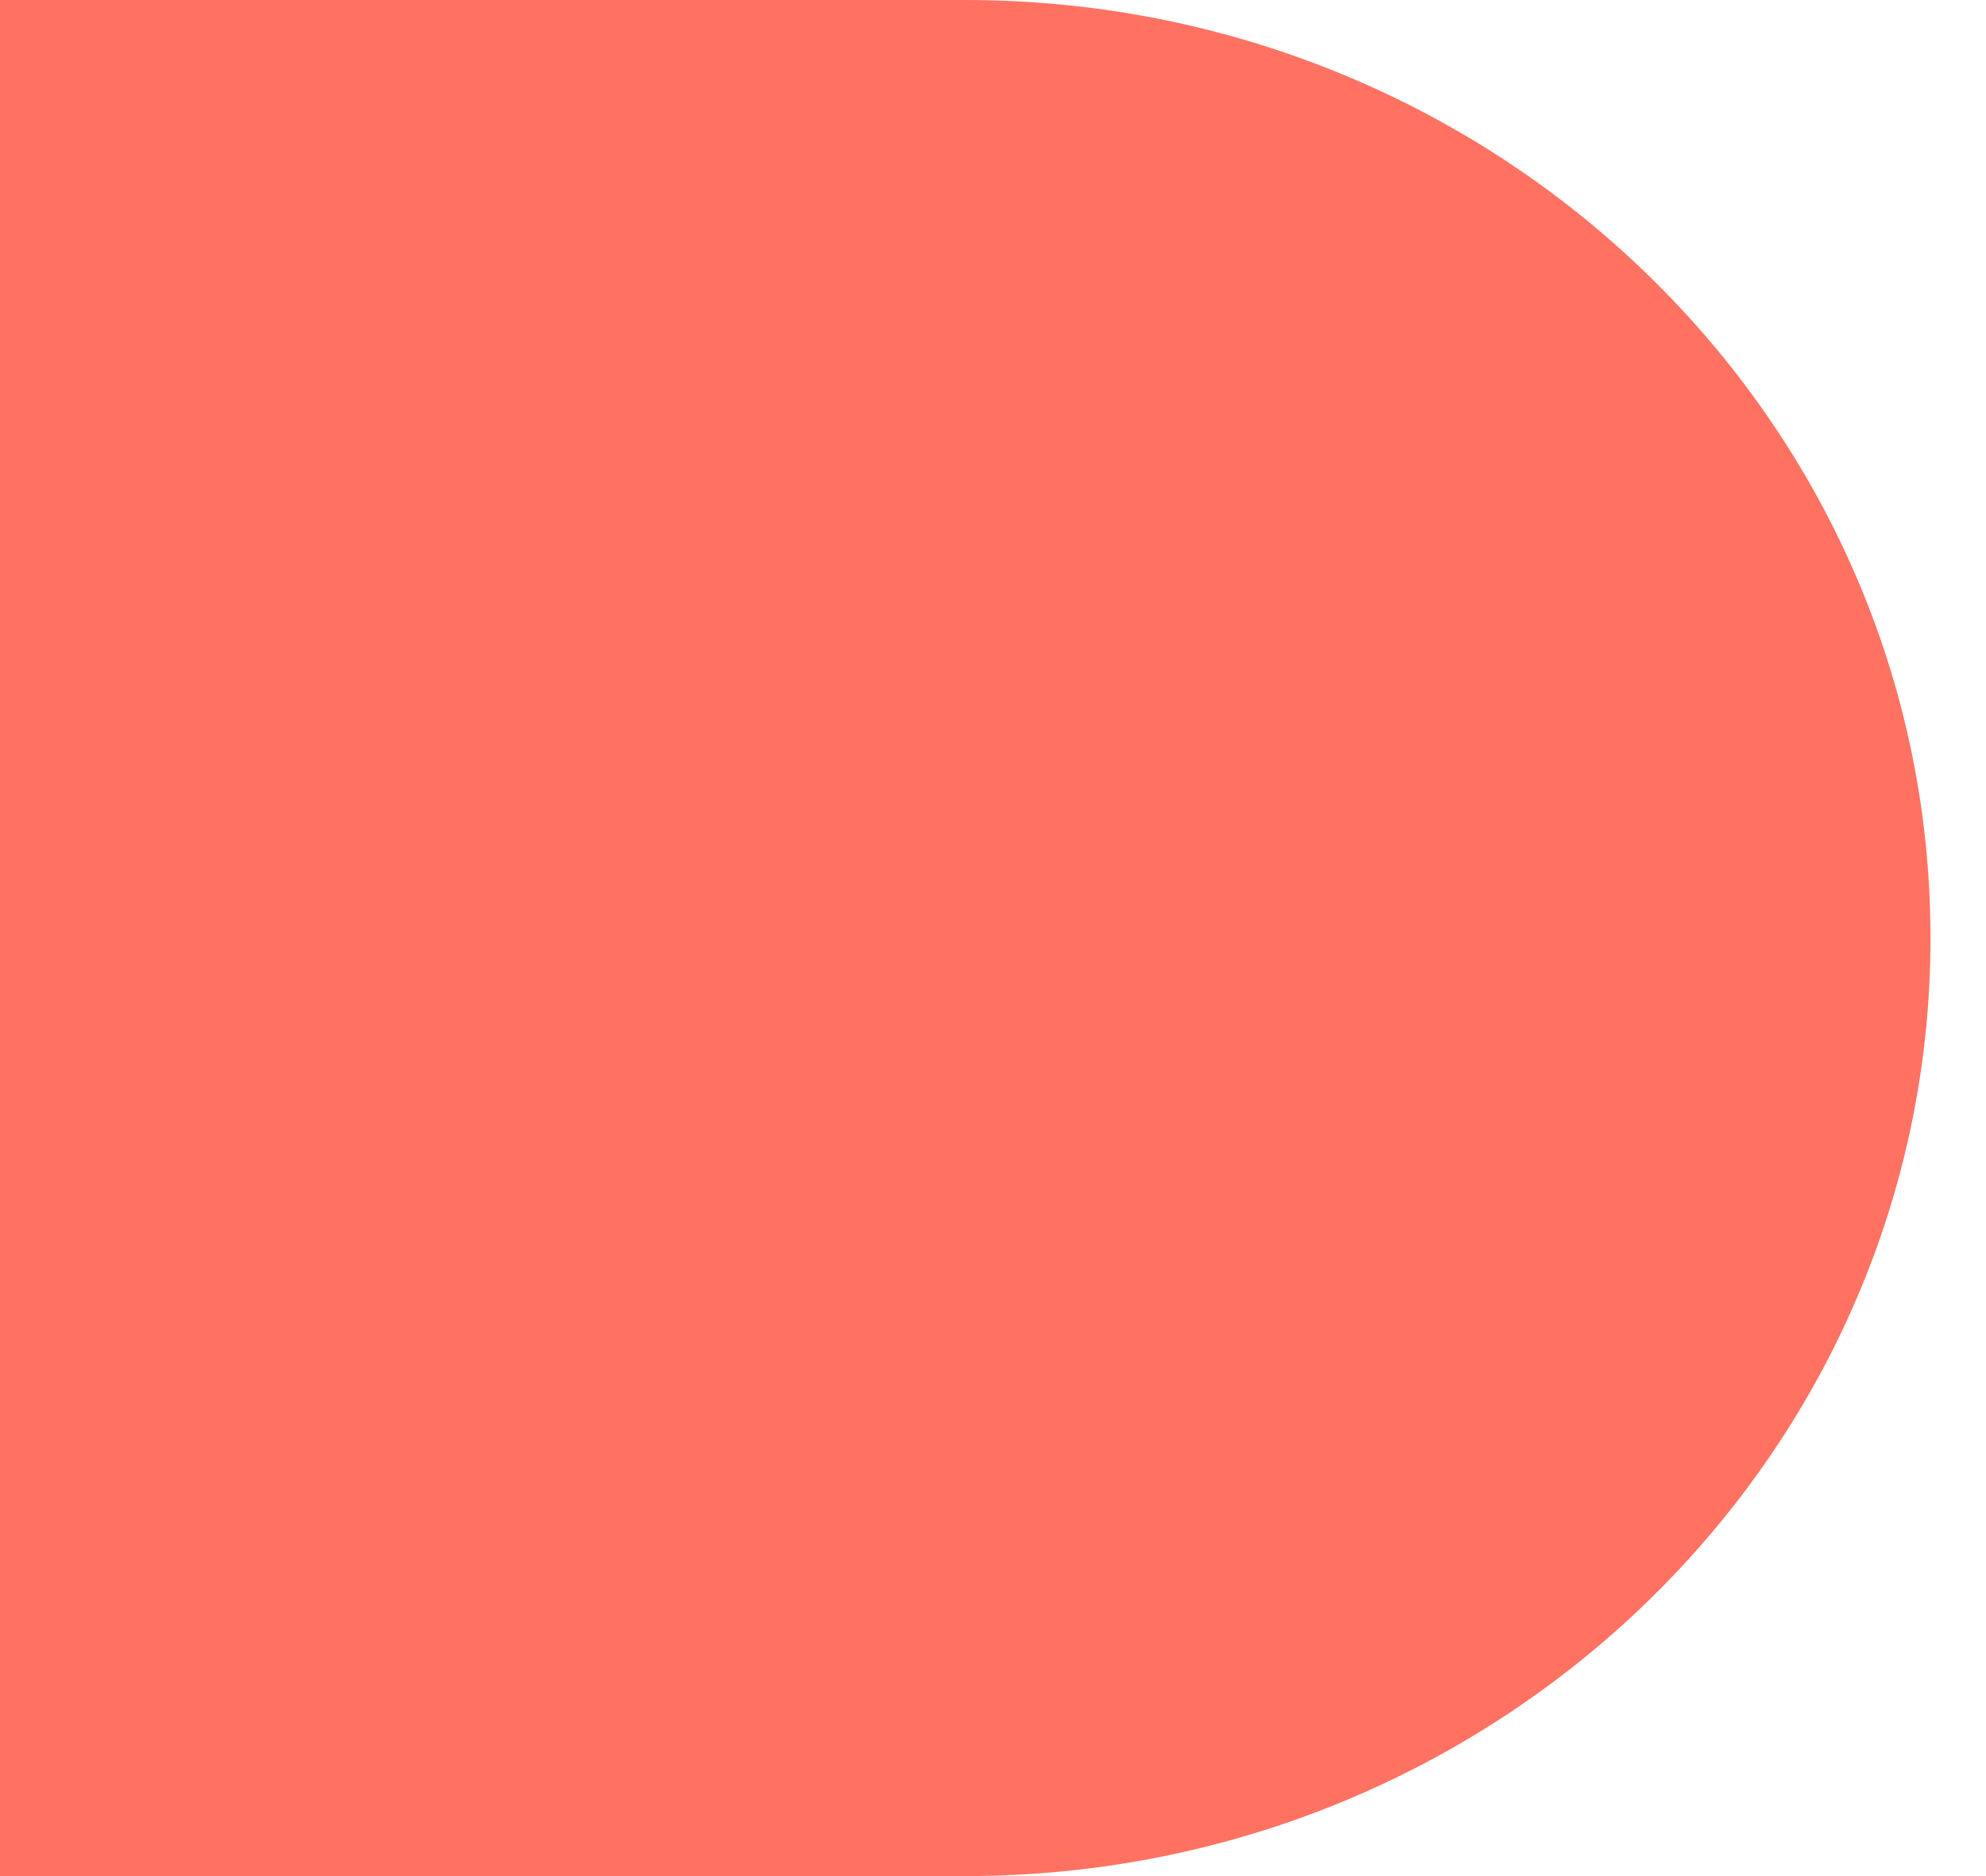
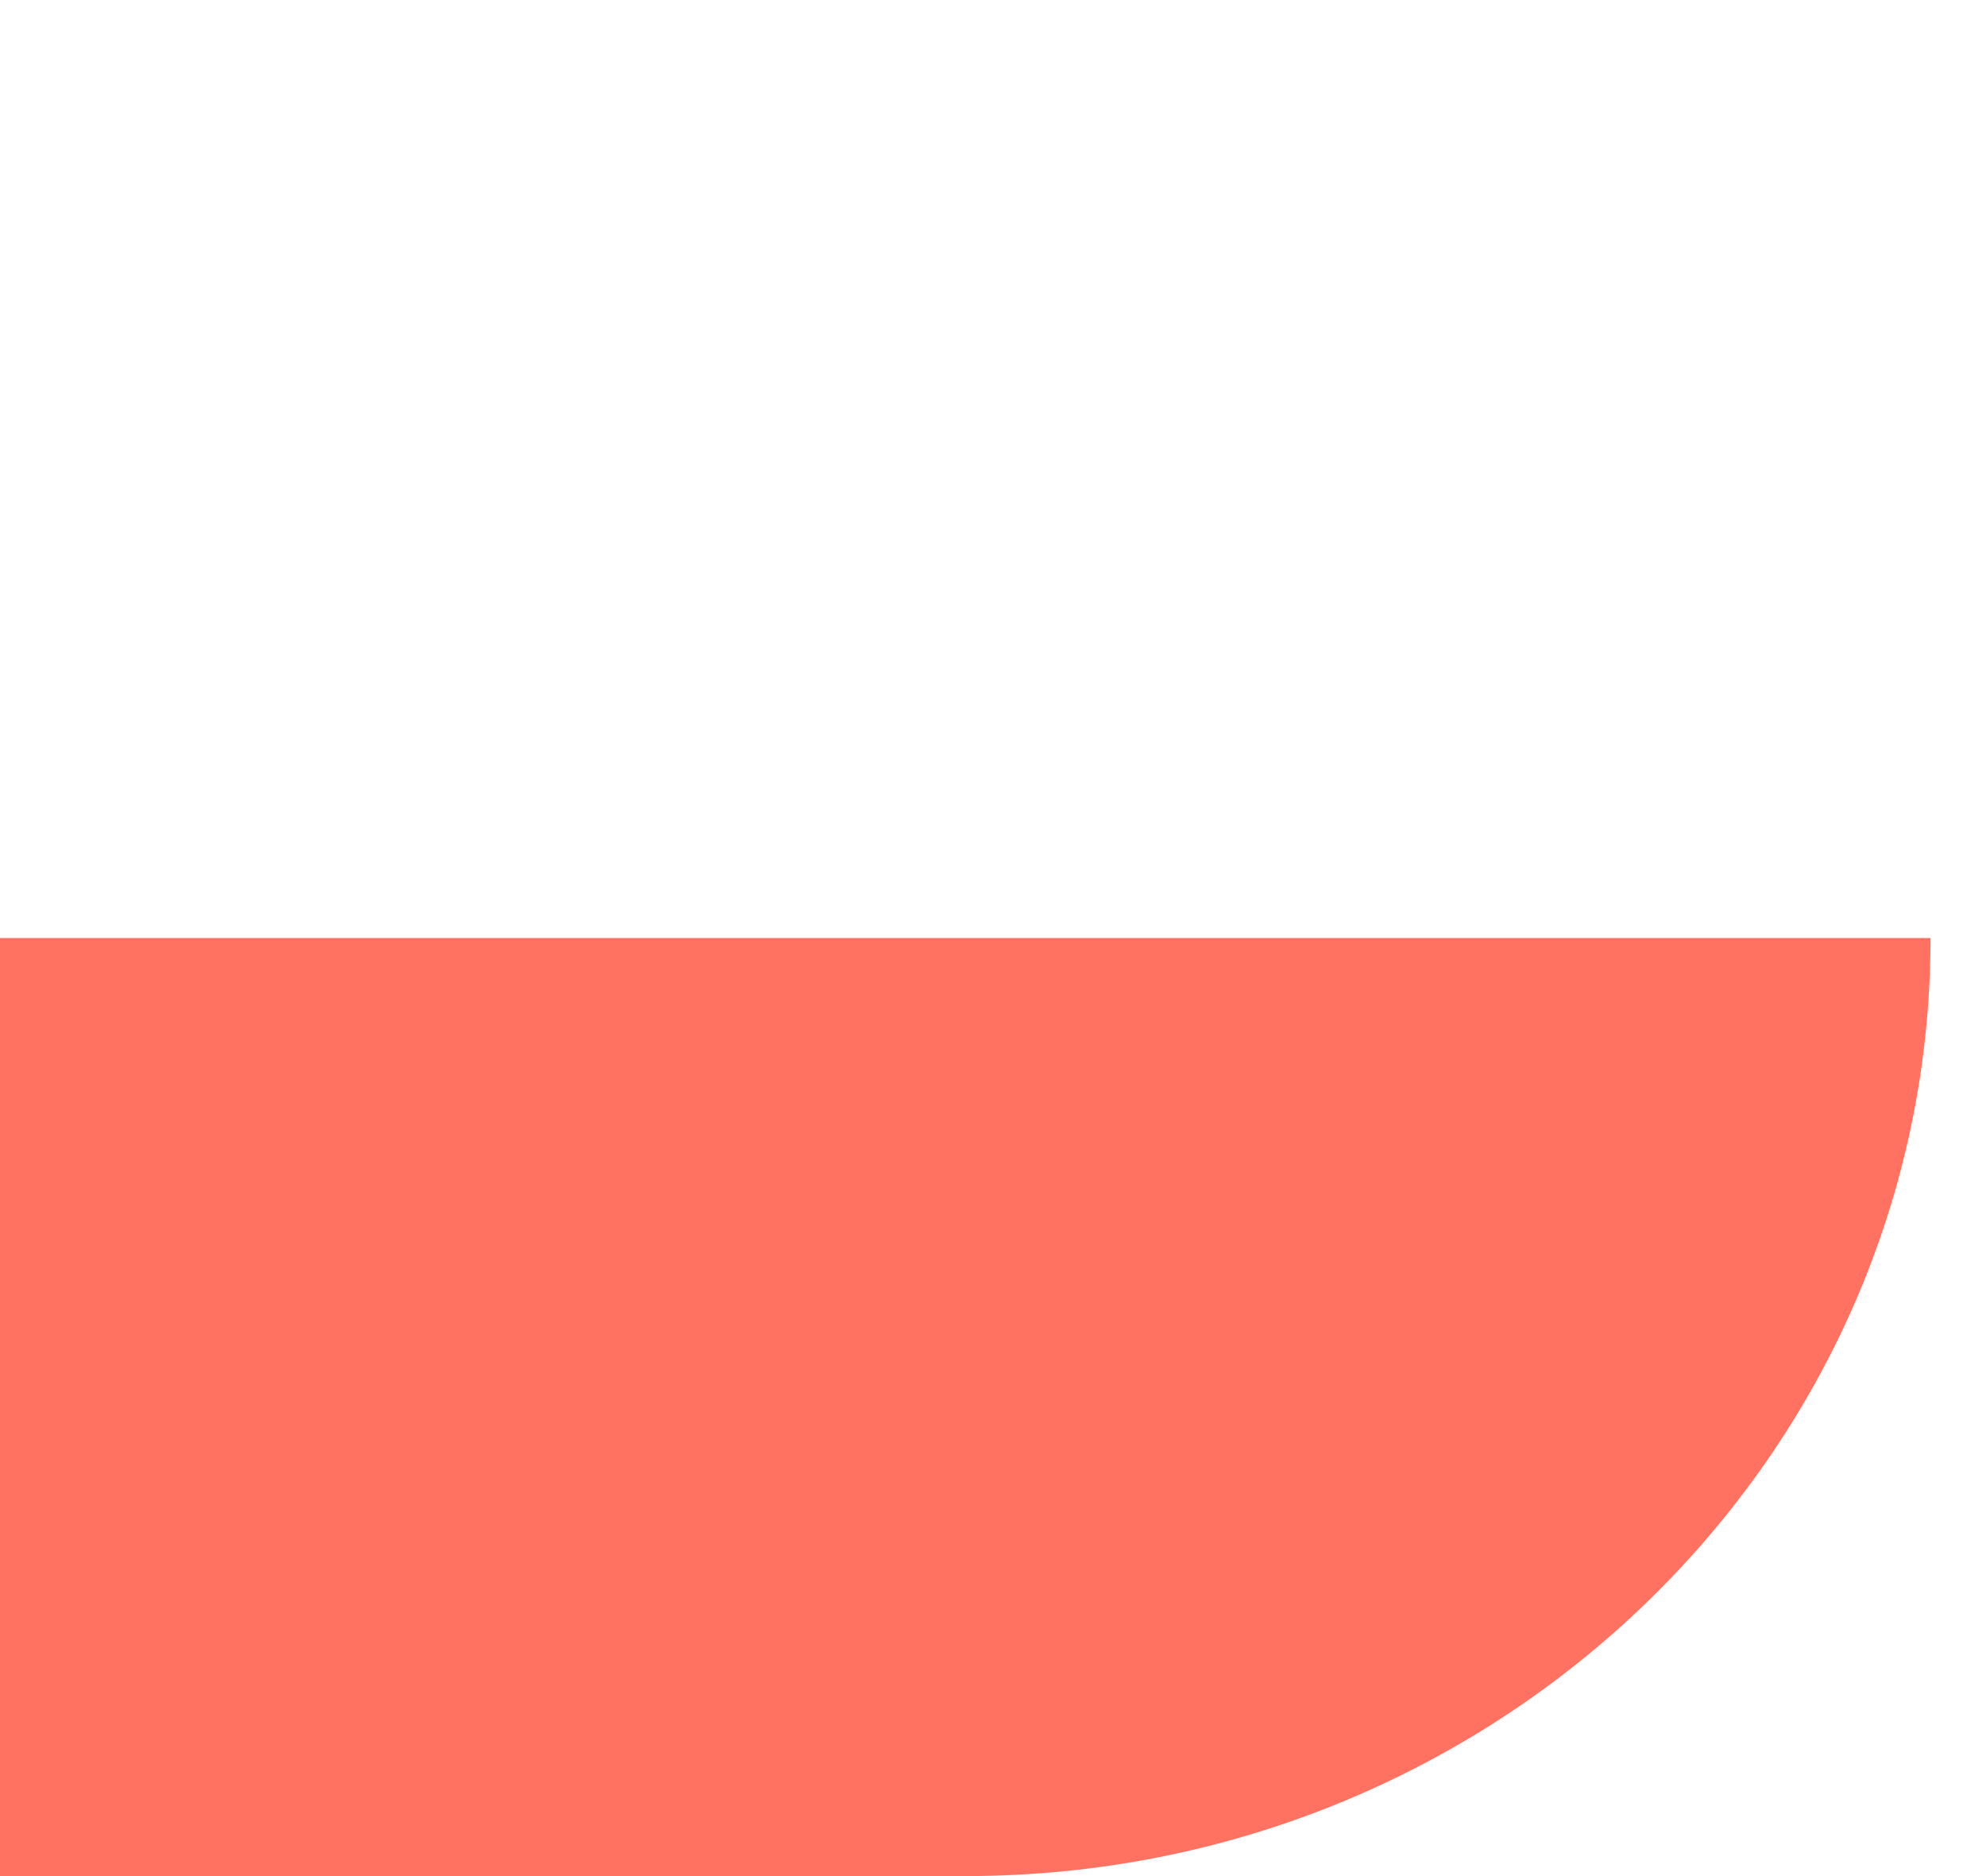
<svg xmlns="http://www.w3.org/2000/svg" fill="none" height="100%" overflow="visible" preserveAspectRatio="none" style="display: block;" viewBox="0 0 18 17" width="100%">
-   <path d="M0 0V17H8.748C13.58 17 17.497 13.194 17.497 8.5C17.497 3.805 13.58 0 8.748 0H0Z" fill="#FF7262" id="Vector" />
+   <path d="M0 0V17H8.748C13.58 17 17.497 13.194 17.497 8.5H0Z" fill="#FF7262" id="Vector" />
</svg>